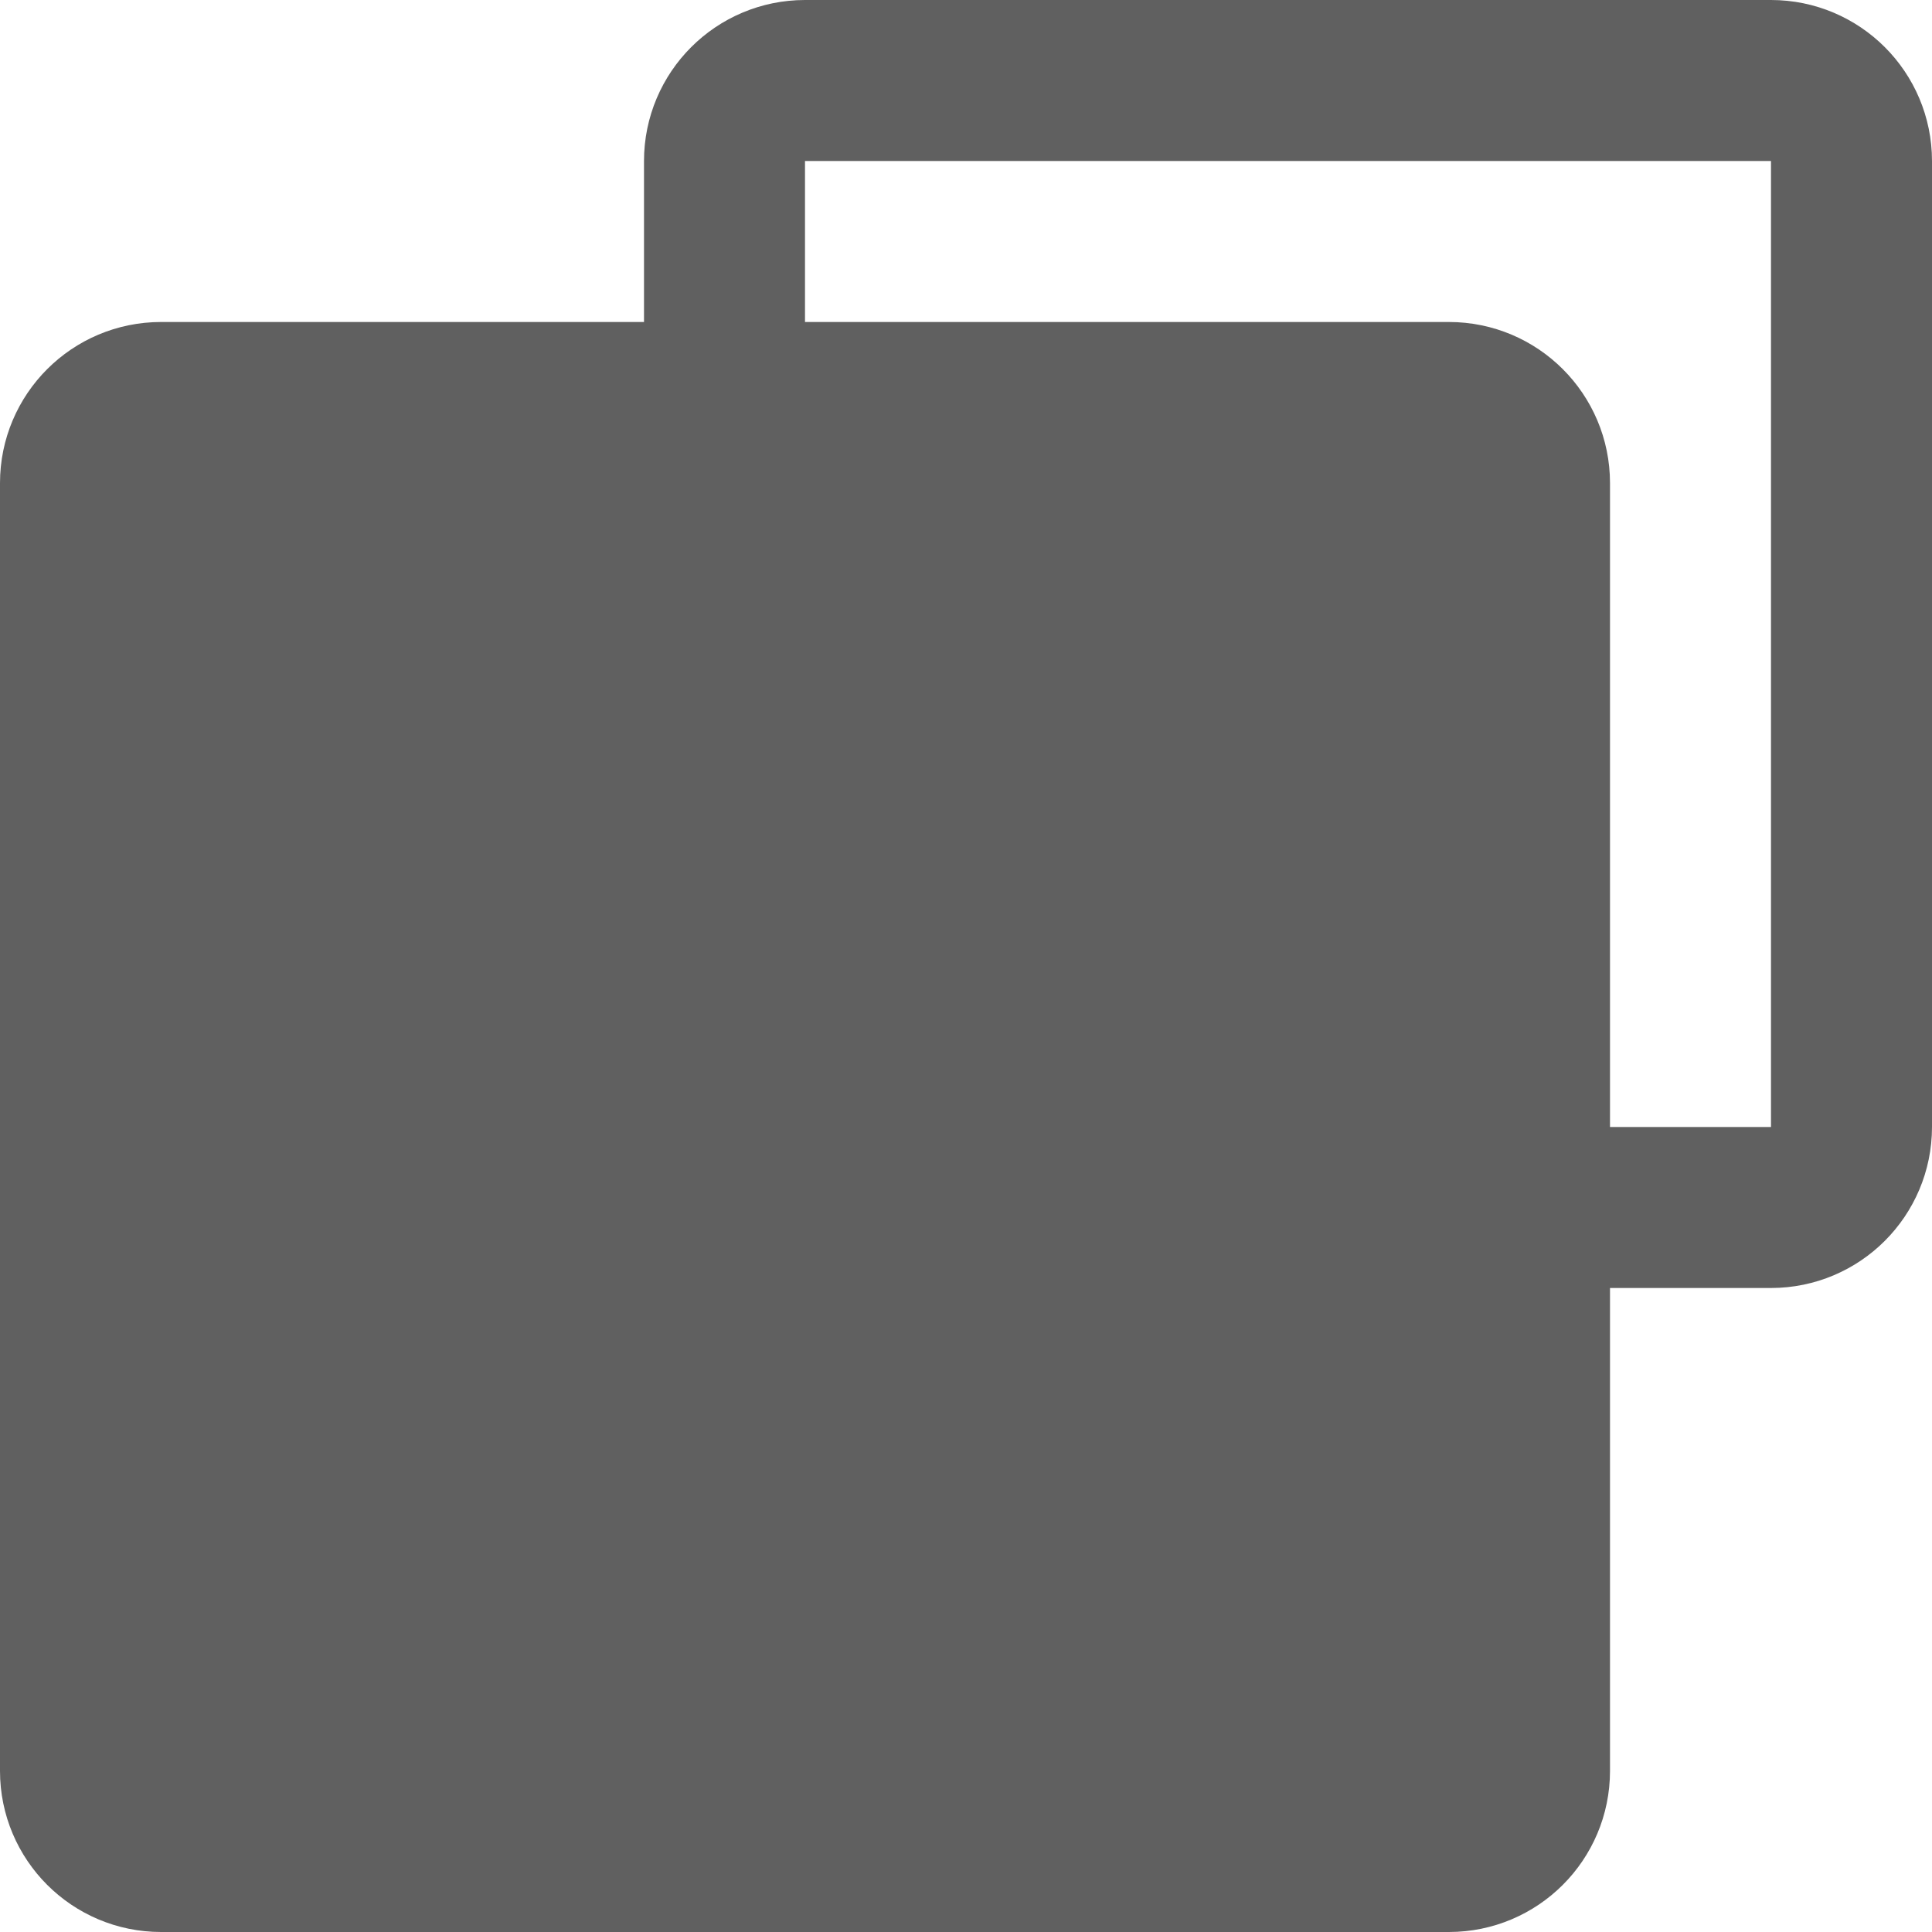
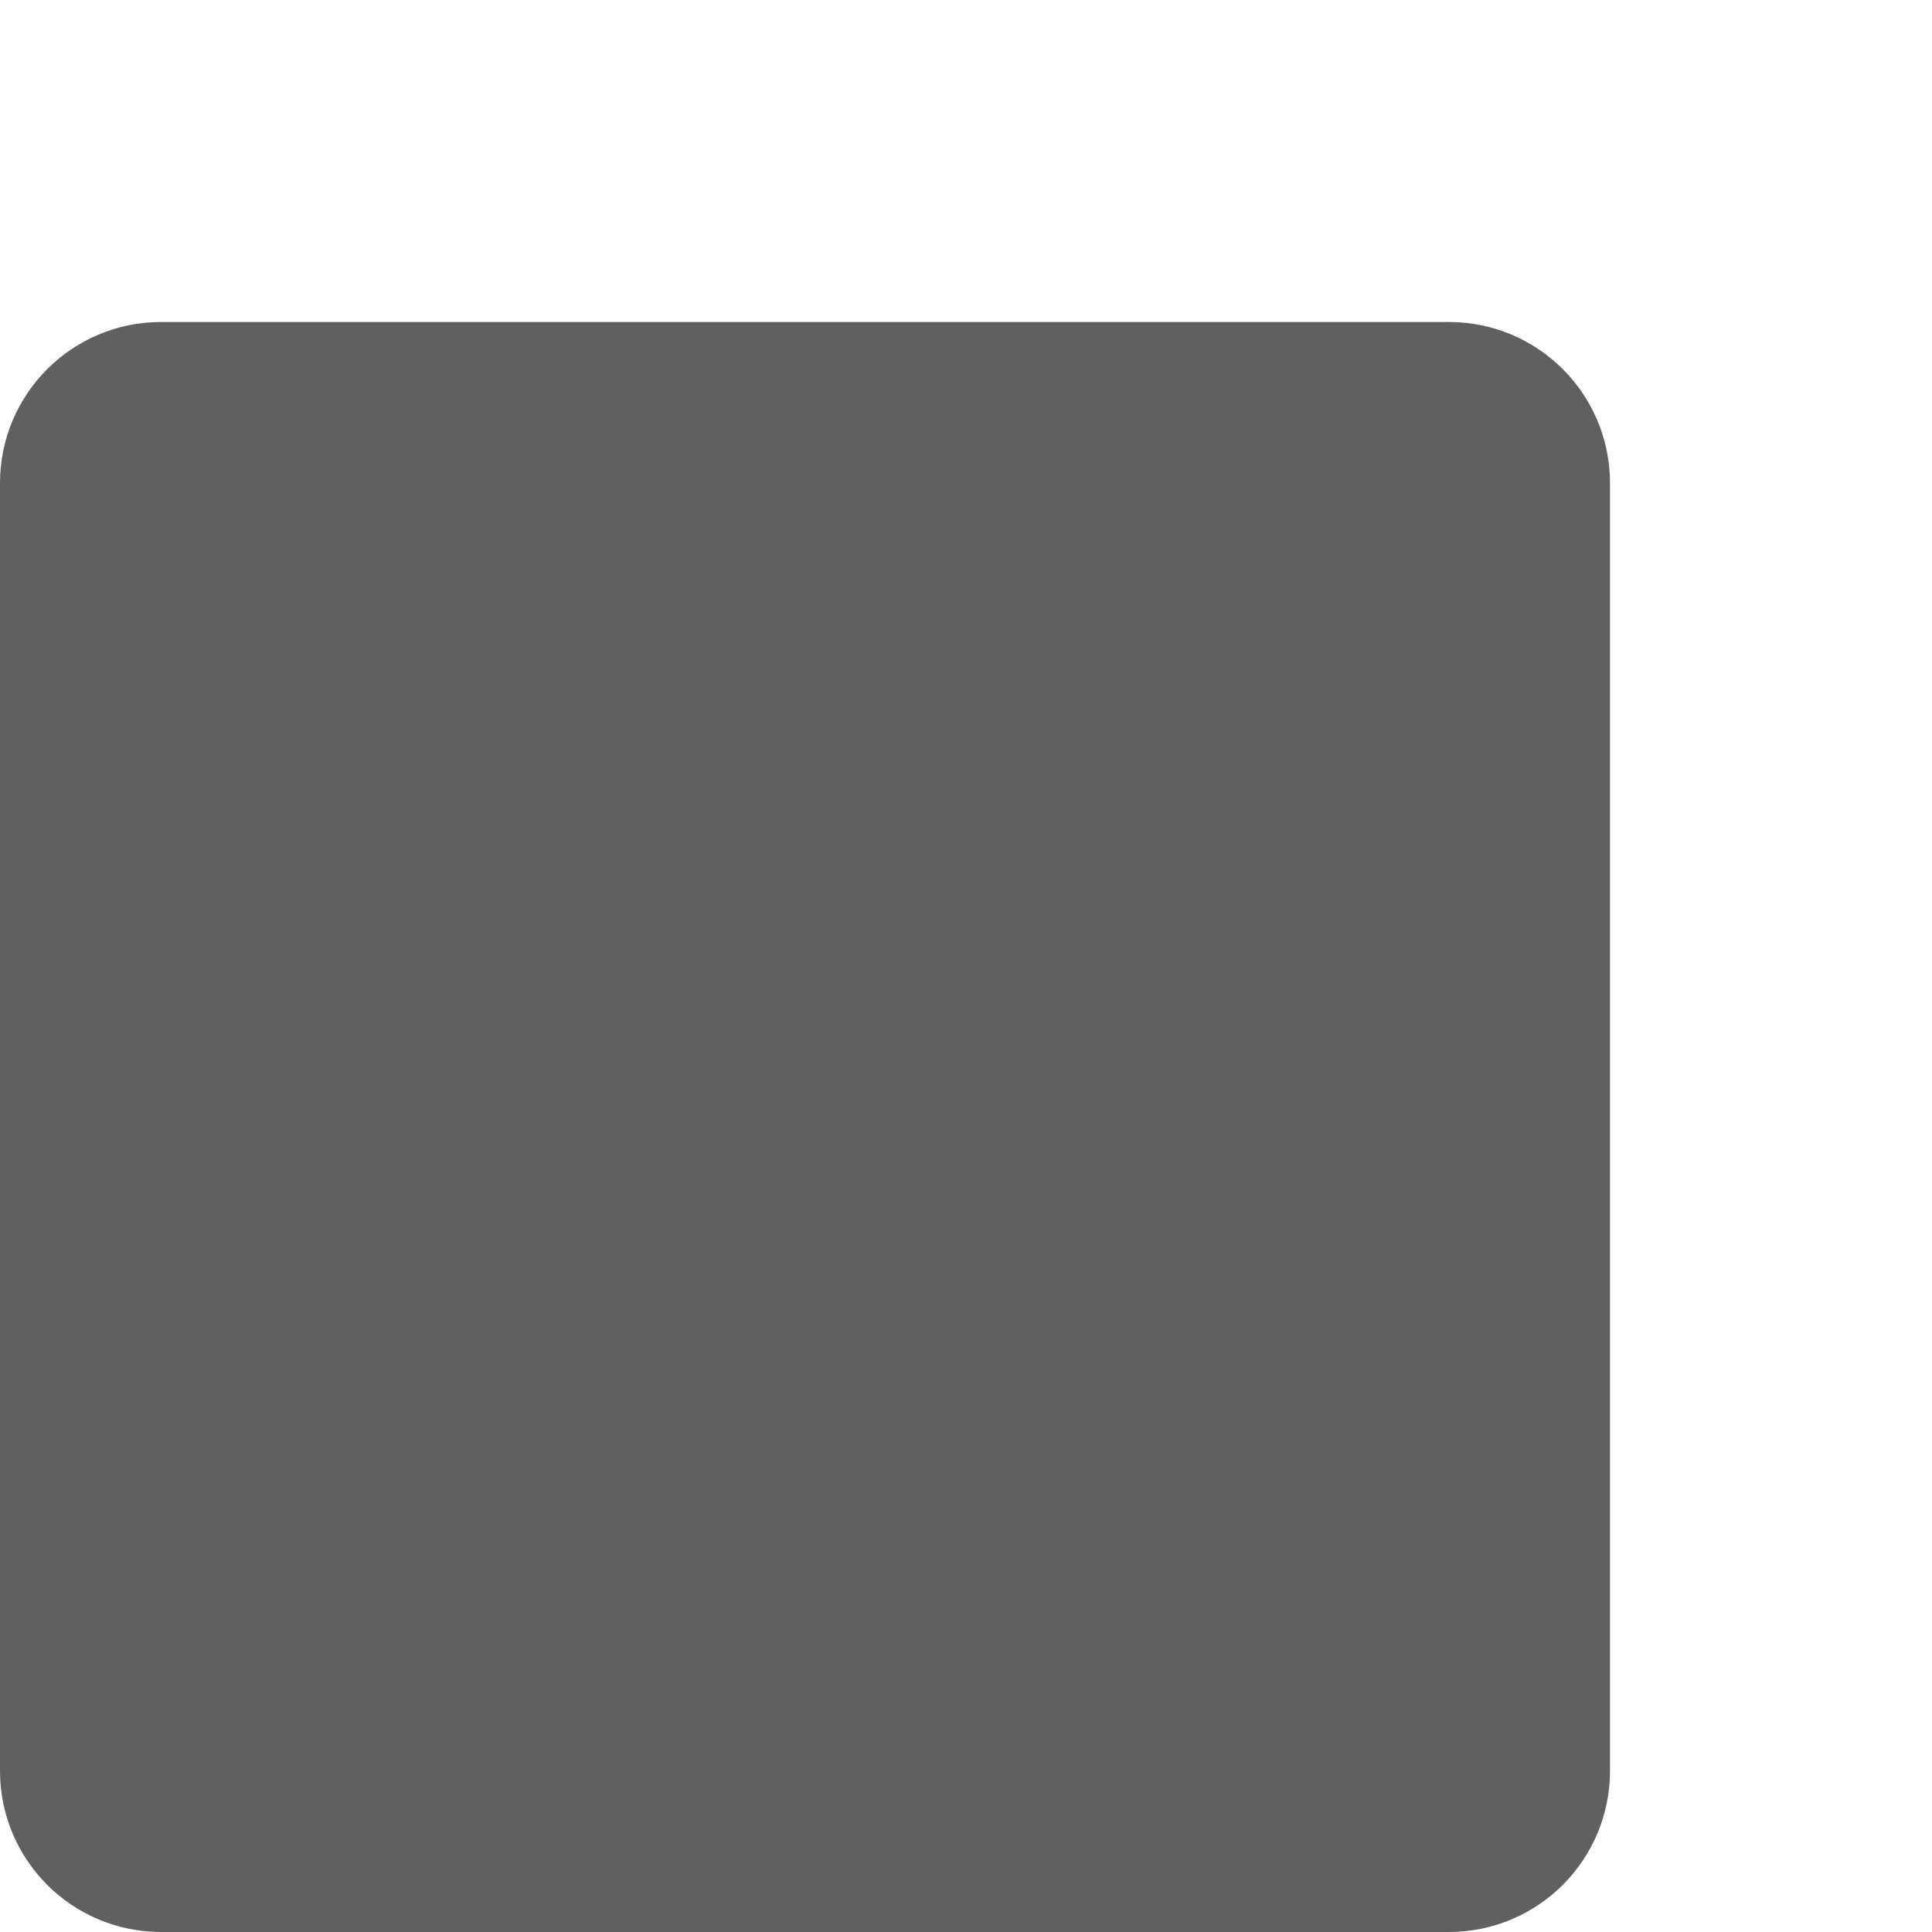
<svg xmlns="http://www.w3.org/2000/svg" width="24" height="24" viewBox="0 0 24 24" fill="none">
-   <path d="M9 2C9 1.448 9.448 1 10 1H22C22.552 1 23 1.448 23 2V14C23 14.552 22.552 15 22 15H10C9.448 15 9 14.552 9 14V2Z" stroke="#606060" stroke-width="2" />
  <path d="M1 6C1 5.448 1.448 5 2 5H18C18.552 5 19 5.448 19 6V22C19 22.552 18.552 23 18 23H2C1.448 23 1 22.552 1 22V6Z" fill="#606060" stroke="#606060" stroke-width="2" />
</svg>